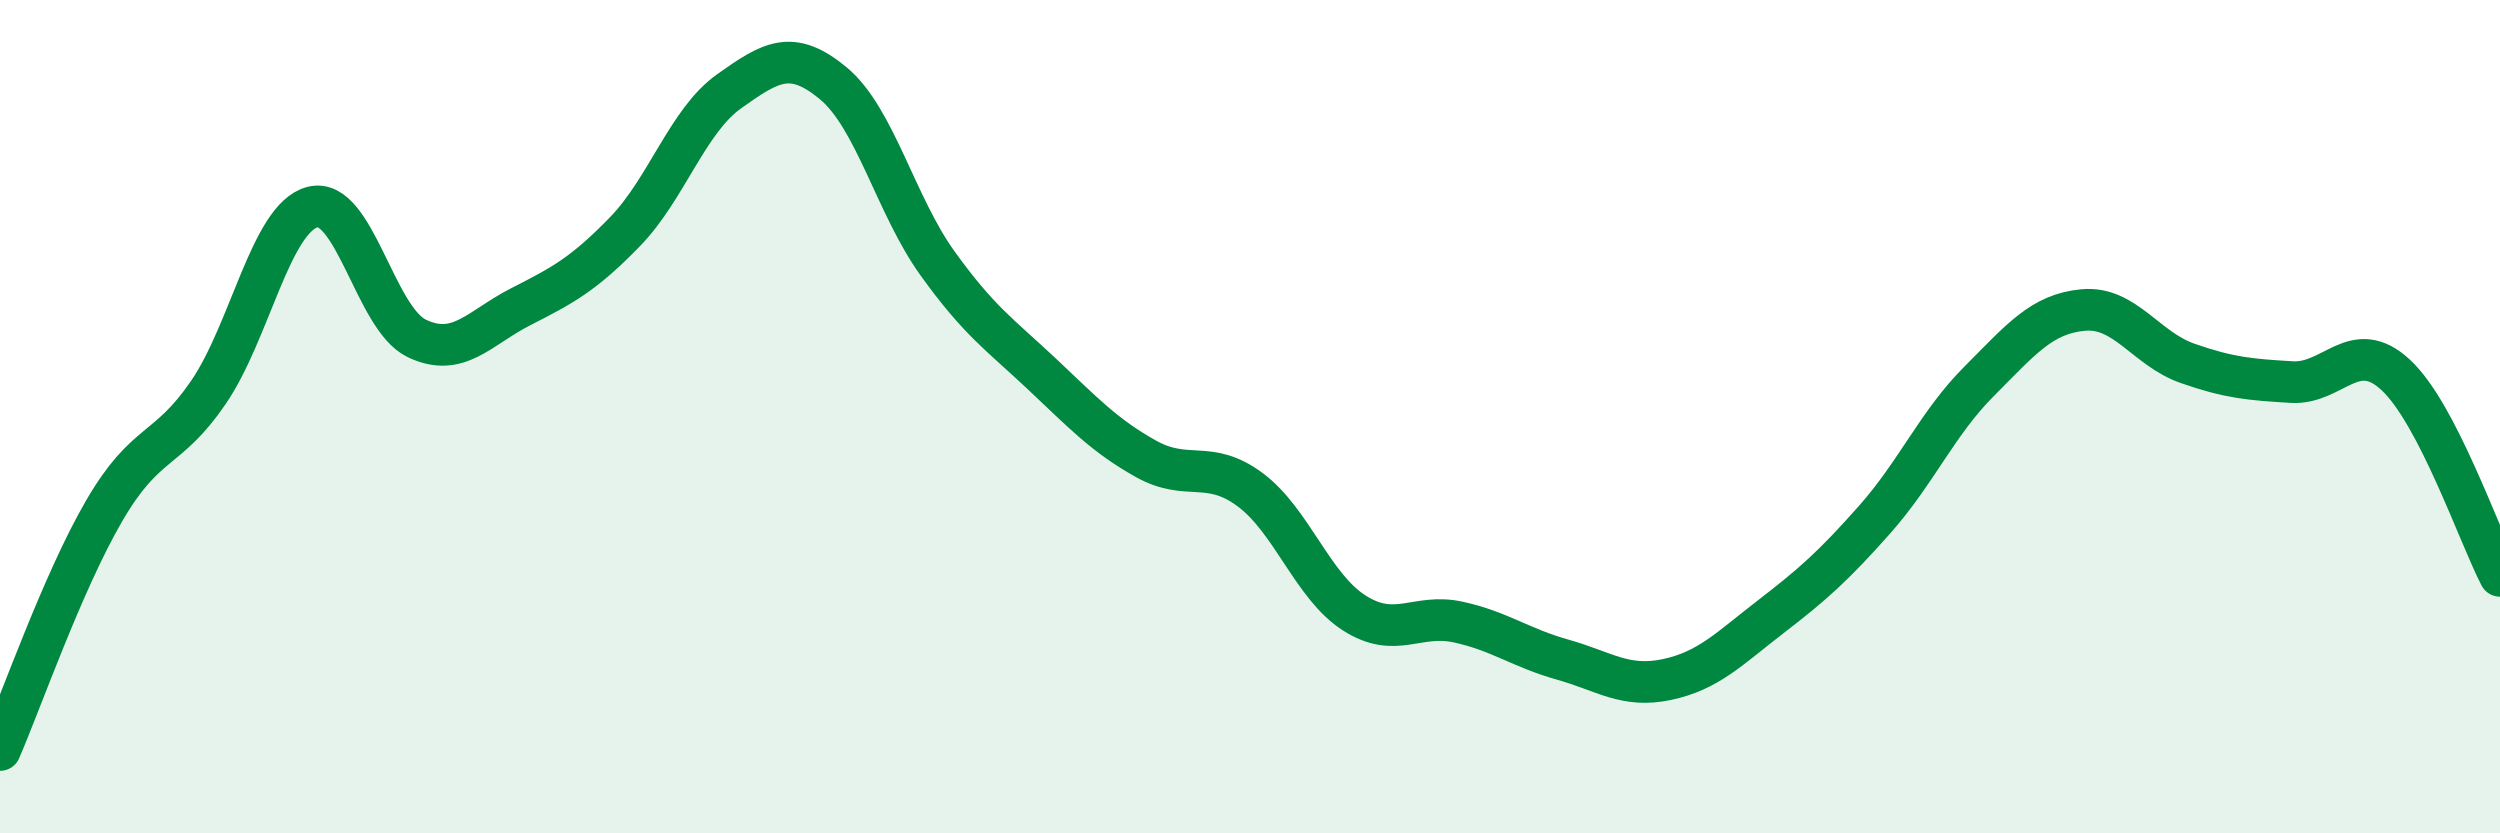
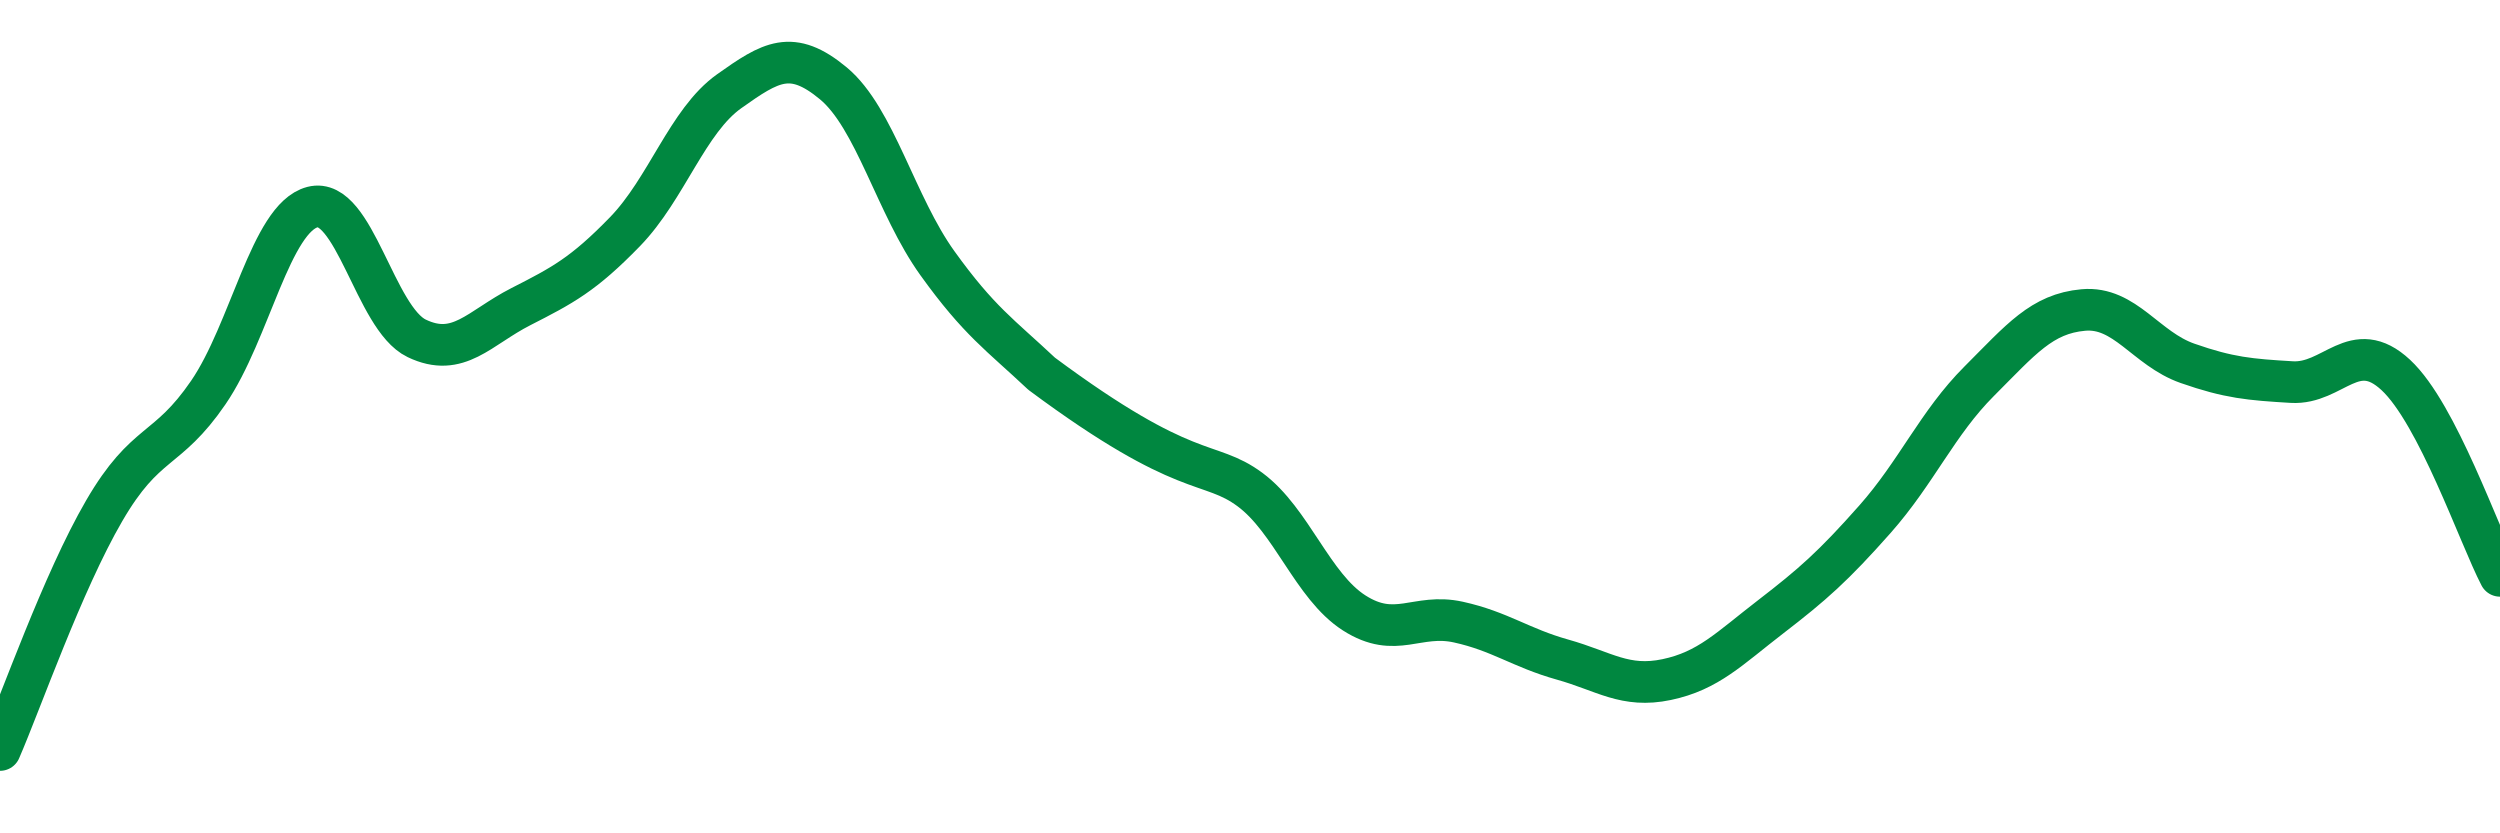
<svg xmlns="http://www.w3.org/2000/svg" width="60" height="20" viewBox="0 0 60 20">
-   <path d="M 0,18 C 0.5,16.85 1.5,13.98 2.5,12.26 C 3.5,10.54 4,10.88 5,9.42 C 6,7.96 6.5,5.23 7.5,4.97 C 8.5,4.71 9,7.64 10,8.12 C 11,8.6 11.5,7.87 12.5,7.36 C 13.5,6.85 14,6.59 15,5.56 C 16,4.53 16.5,2.9 17.5,2.19 C 18.5,1.48 19,1.17 20,2 C 21,2.83 21.5,4.93 22.5,6.32 C 23.5,7.71 24,8.03 25,8.97 C 26,9.91 26.5,10.45 27.5,11.01 C 28.5,11.57 29,11.01 30,11.75 C 31,12.49 31.5,14.07 32.5,14.71 C 33.5,15.35 34,14.71 35,14.93 C 36,15.15 36.5,15.55 37.5,15.83 C 38.5,16.11 39,16.52 40,16.31 C 41,16.1 41.5,15.57 42.5,14.8 C 43.5,14.03 44,13.59 45,12.46 C 46,11.33 46.5,10.15 47.5,9.15 C 48.5,8.15 49,7.53 50,7.44 C 51,7.35 51.5,8.37 52.5,8.72 C 53.5,9.07 54,9.11 55,9.17 C 56,9.23 56.5,8.07 57.5,9 C 58.5,9.93 59.5,12.86 60,13.82L60 20L0 20Z" fill="#008740" opacity="0.1" stroke-linecap="round" stroke-linejoin="round" />
-   <path d="M 0,18 C 0.5,16.85 1.5,13.98 2.5,12.26 C 3.5,10.54 4,10.88 5,9.42 C 6,7.96 6.5,5.23 7.5,4.97 C 8.5,4.71 9,7.64 10,8.12 C 11,8.6 11.5,7.87 12.5,7.36 C 13.5,6.85 14,6.59 15,5.56 C 16,4.53 16.5,2.9 17.5,2.19 C 18.5,1.48 19,1.17 20,2 C 21,2.83 21.5,4.93 22.5,6.32 C 23.5,7.71 24,8.03 25,8.97 C 26,9.91 26.5,10.45 27.5,11.01 C 28.5,11.57 29,11.01 30,11.75 C 31,12.49 31.5,14.07 32.5,14.71 C 33.5,15.35 34,14.71 35,14.93 C 36,15.15 36.5,15.55 37.5,15.83 C 38.5,16.11 39,16.52 40,16.31 C 41,16.1 41.5,15.57 42.5,14.8 C 43.5,14.03 44,13.59 45,12.46 C 46,11.33 46.5,10.15 47.5,9.15 C 48.5,8.15 49,7.53 50,7.44 C 51,7.35 51.5,8.37 52.5,8.72 C 53.5,9.07 54,9.11 55,9.17 C 56,9.23 56.5,8.07 57.5,9 C 58.5,9.93 59.5,12.86 60,13.82" stroke="#008740" stroke-width="1" fill="none" stroke-linecap="round" stroke-linejoin="round" />
+   <path d="M 0,18 C 0.5,16.85 1.5,13.98 2.5,12.26 C 3.5,10.54 4,10.88 5,9.42 C 6,7.96 6.5,5.23 7.5,4.97 C 8.5,4.71 9,7.64 10,8.12 C 11,8.6 11.5,7.87 12.5,7.36 C 13.5,6.85 14,6.59 15,5.56 C 16,4.53 16.5,2.9 17.5,2.19 C 18.5,1.48 19,1.17 20,2 C 21,2.83 21.5,4.93 22.5,6.32 C 23.5,7.71 24,8.03 25,8.97 C 28.5,11.57 29,11.01 30,11.75 C 31,12.49 31.5,14.07 32.5,14.71 C 33.5,15.35 34,14.71 35,14.93 C 36,15.15 36.5,15.55 37.5,15.83 C 38.5,16.11 39,16.52 40,16.31 C 41,16.1 41.5,15.57 42.5,14.8 C 43.5,14.03 44,13.59 45,12.46 C 46,11.33 46.5,10.15 47.5,9.15 C 48.5,8.15 49,7.53 50,7.44 C 51,7.35 51.5,8.37 52.5,8.72 C 53.5,9.07 54,9.11 55,9.17 C 56,9.23 56.5,8.07 57.5,9 C 58.5,9.93 59.5,12.86 60,13.82" stroke="#008740" stroke-width="1" fill="none" stroke-linecap="round" stroke-linejoin="round" />
</svg>